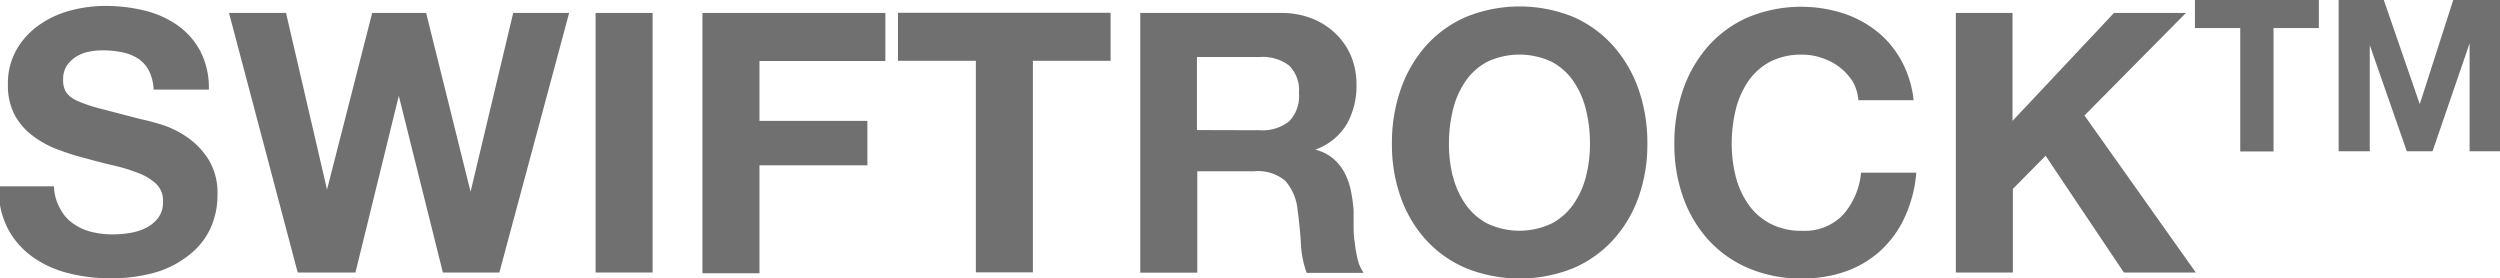
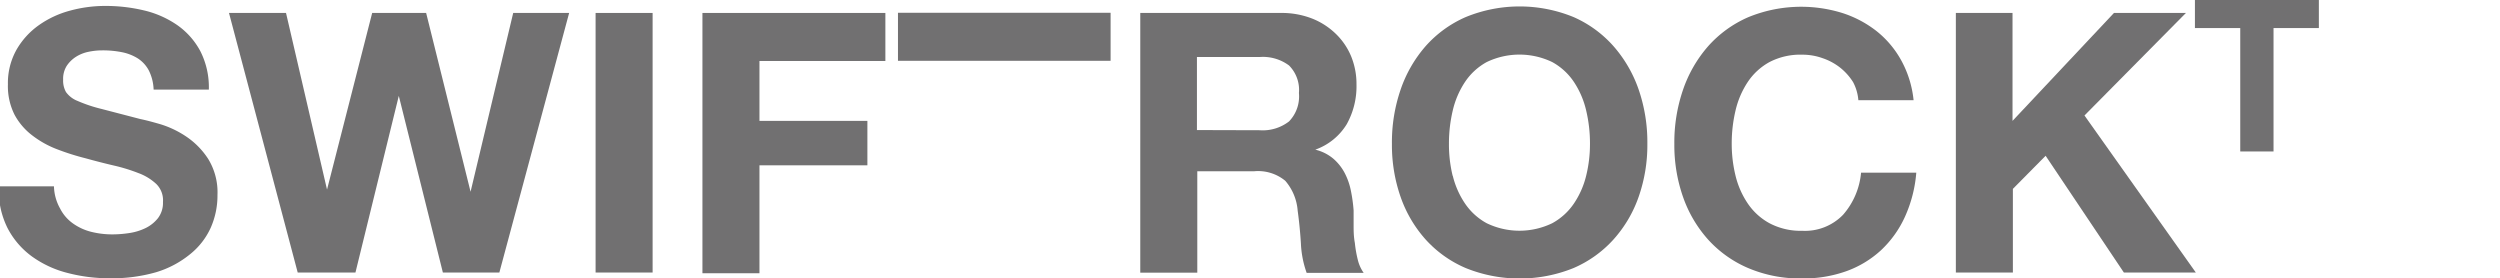
<svg xmlns="http://www.w3.org/2000/svg" id="レイヤー_1" data-name="レイヤー 1" viewBox="0 0 138.98 15.47">
  <defs>
    <style>.cls-1{fill:#717071;}</style>
  </defs>
  <title>logo-secondary-light-dark</title>
  <path class="cls-1" d="M618.32,483.8a2.28,2.28,0,0,0,.7.82,3,3,0,0,0,1,.47,4.84,4.84,0,0,0,1.21.15,6.22,6.22,0,0,0,.91-.07,3.15,3.15,0,0,0,.91-.27,2,2,0,0,0,.71-.56,1.4,1.4,0,0,0,.28-.9,1.27,1.27,0,0,0-.37-1,2.94,2.94,0,0,0-1-.61,9.71,9.71,0,0,0-1.37-.42q-.77-.18-1.56-.4a13.61,13.61,0,0,1-1.58-.5,5.39,5.39,0,0,1-1.37-.76,3.57,3.57,0,0,1-1-1.16,3.53,3.53,0,0,1-.37-1.69,3.78,3.78,0,0,1,.48-1.93,4.29,4.29,0,0,1,1.24-1.36,5.41,5.41,0,0,1,1.74-.81,7.4,7.4,0,0,1,1.94-.26,9.16,9.16,0,0,1,2.17.25,5.42,5.42,0,0,1,1.85.82,4.15,4.15,0,0,1,1.28,1.45,4.43,4.43,0,0,1,.47,2.13h-3.07a2.57,2.57,0,0,0-.27-1.07,1.8,1.8,0,0,0-.62-.67,2.63,2.63,0,0,0-.88-.34,5.41,5.41,0,0,0-1.08-.1,3.74,3.74,0,0,0-.77.08,2.05,2.05,0,0,0-.7.28,1.74,1.74,0,0,0-.51.5,1.35,1.35,0,0,0-.2.77,1.3,1.3,0,0,0,.16.69,1.44,1.44,0,0,0,.64.49,8.05,8.05,0,0,0,1.31.44l2.19.57q.4.08,1.12.29a5.39,5.39,0,0,1,1.42.68,4.32,4.32,0,0,1,1.22,1.24,3.54,3.54,0,0,1,.52,2,4.42,4.42,0,0,1-.38,1.84,4,4,0,0,1-1.14,1.46,5.48,5.48,0,0,1-1.88,1,8.88,8.88,0,0,1-2.6.34,9.12,9.12,0,0,1-2.31-.29,5.81,5.81,0,0,1-2-.92,4.53,4.53,0,0,1-1.37-1.6,4.76,4.76,0,0,1-.48-2.3h3.07A2.64,2.64,0,0,0,618.32,483.8Z" transform="translate(-614.98 -472.21)" />
  <path class="cls-1" d="M639.6,487.36l-2.45-9.82h0l-2.41,9.82h-3.21l-3.82-14.43h3.17l2.28,9.82h0l2.51-9.82h3l2.47,9.94h0l2.37-9.94h3.11l-3.88,14.43Z" transform="translate(-614.98 -472.21)" />
  <path class="cls-1" d="M651.26,472.93v14.43h-3.17V472.93Z" transform="translate(-614.98 -472.21)" />
  <path class="cls-1" d="M664.2,472.93v2.67h-7v3.33h6v2.47h-6v6h-3.17V472.93Z" transform="translate(-614.98 -472.21)" />
-   <path class="cls-1" d="M664.9,475.59v-2.67h11.82v2.67H672.4v11.76h-3.17V475.59Z" transform="translate(-614.98 -472.21)" />
+   <path class="cls-1" d="M664.9,475.59v-2.67h11.82v2.67H672.4v11.76V475.59Z" transform="translate(-614.98 -472.21)" />
  <path class="cls-1" d="M686.17,472.93a4.64,4.64,0,0,1,1.75.31,4,4,0,0,1,1.33.86,3.72,3.72,0,0,1,.85,1.26,4.05,4.05,0,0,1,.29,1.55,4.33,4.33,0,0,1-.54,2.2,3.36,3.36,0,0,1-1.75,1.42v0a2.44,2.44,0,0,1,1,.5,2.74,2.74,0,0,1,.63.79,3.69,3.69,0,0,1,.35,1,8.58,8.58,0,0,1,.15,1.09q0,.34,0,.81c0,.31,0,.63.07,1a6.31,6.31,0,0,0,.16.92,2.11,2.11,0,0,0,.33.74h-3.17a5.56,5.56,0,0,1-.32-1.64q-.06-.95-.18-1.82a2.87,2.87,0,0,0-.69-1.66,2.37,2.37,0,0,0-1.72-.53h-3.17v5.64h-3.17V472.93ZM685,479.45a2.39,2.39,0,0,0,1.64-.49,2,2,0,0,0,.55-1.58,1.92,1.92,0,0,0-.55-1.53,2.43,2.43,0,0,0-1.64-.47h-3.48v4.06Z" transform="translate(-614.98 -472.21)" />
  <path class="cls-1" d="M692.84,477.2a7.21,7.21,0,0,1,1.39-2.42,6.39,6.39,0,0,1,2.23-1.62,7.9,7.9,0,0,1,6,0,6.4,6.4,0,0,1,2.22,1.62,7.23,7.23,0,0,1,1.4,2.42,9,9,0,0,1,.48,3,8.73,8.73,0,0,1-.48,2.94,7,7,0,0,1-1.4,2.38,6.4,6.4,0,0,1-2.22,1.59,8,8,0,0,1-6,0,6.38,6.38,0,0,1-2.23-1.59,7,7,0,0,1-1.39-2.37,8.73,8.73,0,0,1-.48-2.94A9,9,0,0,1,692.84,477.2Zm2.9,4.77a4.76,4.76,0,0,0,.68,1.55,3.45,3.45,0,0,0,1.21,1.1,4.19,4.19,0,0,0,3.64,0,3.45,3.45,0,0,0,1.21-1.1,4.76,4.76,0,0,0,.68-1.55,7.34,7.34,0,0,0,.21-1.77,7.89,7.89,0,0,0-.21-1.84,4.85,4.85,0,0,0-.68-1.59,3.43,3.43,0,0,0-1.21-1.11,4.2,4.2,0,0,0-3.64,0,3.43,3.43,0,0,0-1.21,1.11,4.85,4.85,0,0,0-.68,1.59,7.94,7.94,0,0,0-.21,1.84A7.39,7.39,0,0,0,695.74,482Z" transform="translate(-614.98 -472.21)" />
  <path class="cls-1" d="M718,476.78a3.2,3.2,0,0,0-.71-.8,3.26,3.26,0,0,0-1-.54,3.3,3.3,0,0,0-1.12-.19,3.71,3.71,0,0,0-1.82.41,3.43,3.43,0,0,0-1.21,1.11,4.85,4.85,0,0,0-.68,1.59,7.94,7.94,0,0,0-.21,1.84,7.39,7.39,0,0,0,.21,1.77,4.76,4.76,0,0,0,.68,1.55,3.45,3.45,0,0,0,1.21,1.1,3.7,3.7,0,0,0,1.82.42,2.94,2.94,0,0,0,2.27-.89,4.11,4.11,0,0,0,1-2.34h3.07a7.35,7.35,0,0,1-.63,2.45,5.87,5.87,0,0,1-1.33,1.86,5.68,5.68,0,0,1-1.94,1.17,7.11,7.11,0,0,1-2.45.4,7.38,7.38,0,0,1-3-.58,6.38,6.38,0,0,1-2.23-1.59,7,7,0,0,1-1.39-2.37,8.73,8.73,0,0,1-.48-2.94,9,9,0,0,1,.48-3,7.21,7.21,0,0,1,1.39-2.42,6.39,6.39,0,0,1,2.23-1.62,7.74,7.74,0,0,1,5.23-.24,6.12,6.12,0,0,1,1.9,1,5.42,5.42,0,0,1,1.38,1.63,5.81,5.81,0,0,1,.69,2.22h-3.07A2.59,2.59,0,0,0,718,476.78Z" transform="translate(-614.98 -472.21)" />
  <path class="cls-1" d="M726.86,472.93v6l5.64-6h4l-5.64,5.7,6.19,8.73h-4l-4.35-6.49-1.82,1.84v4.65h-3.17V472.93Z" transform="translate(-614.98 -472.21)" />
  <path class="cls-1" d="M737,473.77v-1.56h6.89v1.56h-2.52v6.86h-1.85v-6.86Z" transform="translate(-614.98 -472.21)" />
-   <path class="cls-1" d="M747.5,472.21l2,5.79h0l1.86-5.79H754v8.41h-1.73v-6h0l-2.06,6h-1.43l-2.06-5.9h0v5.9h-1.73v-8.41Z" transform="translate(-614.98 -472.21)" />
</svg>